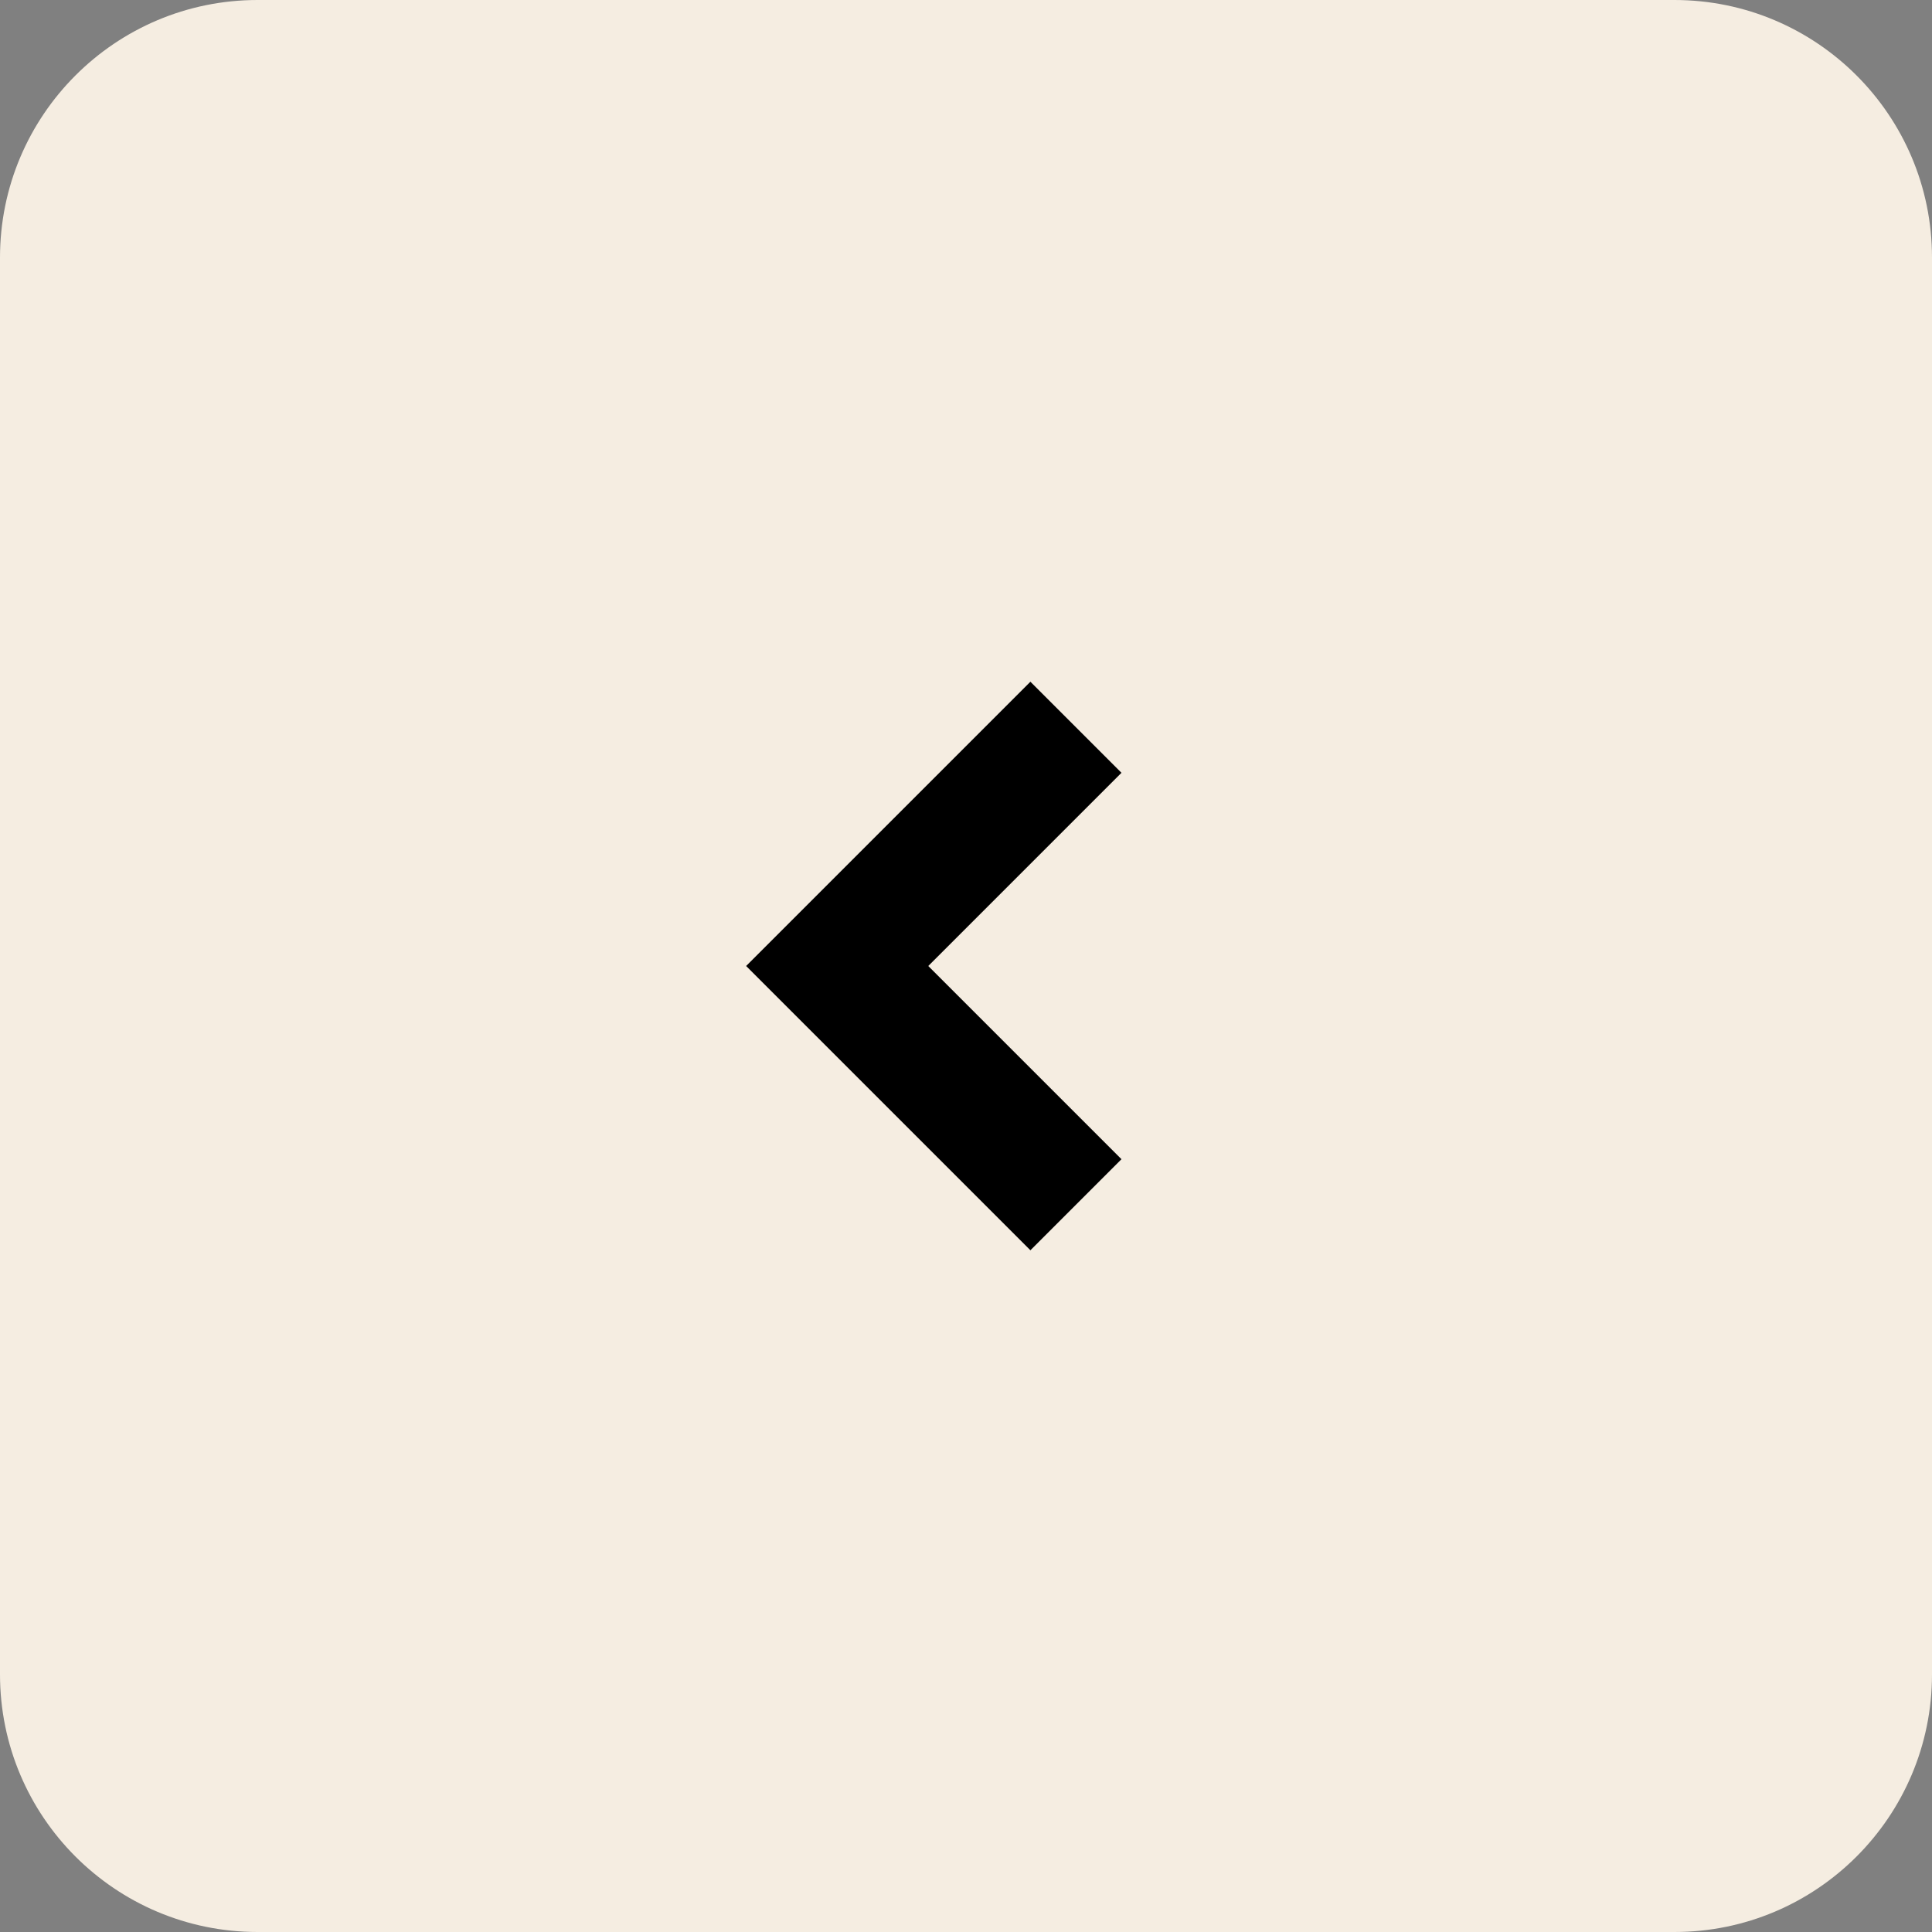
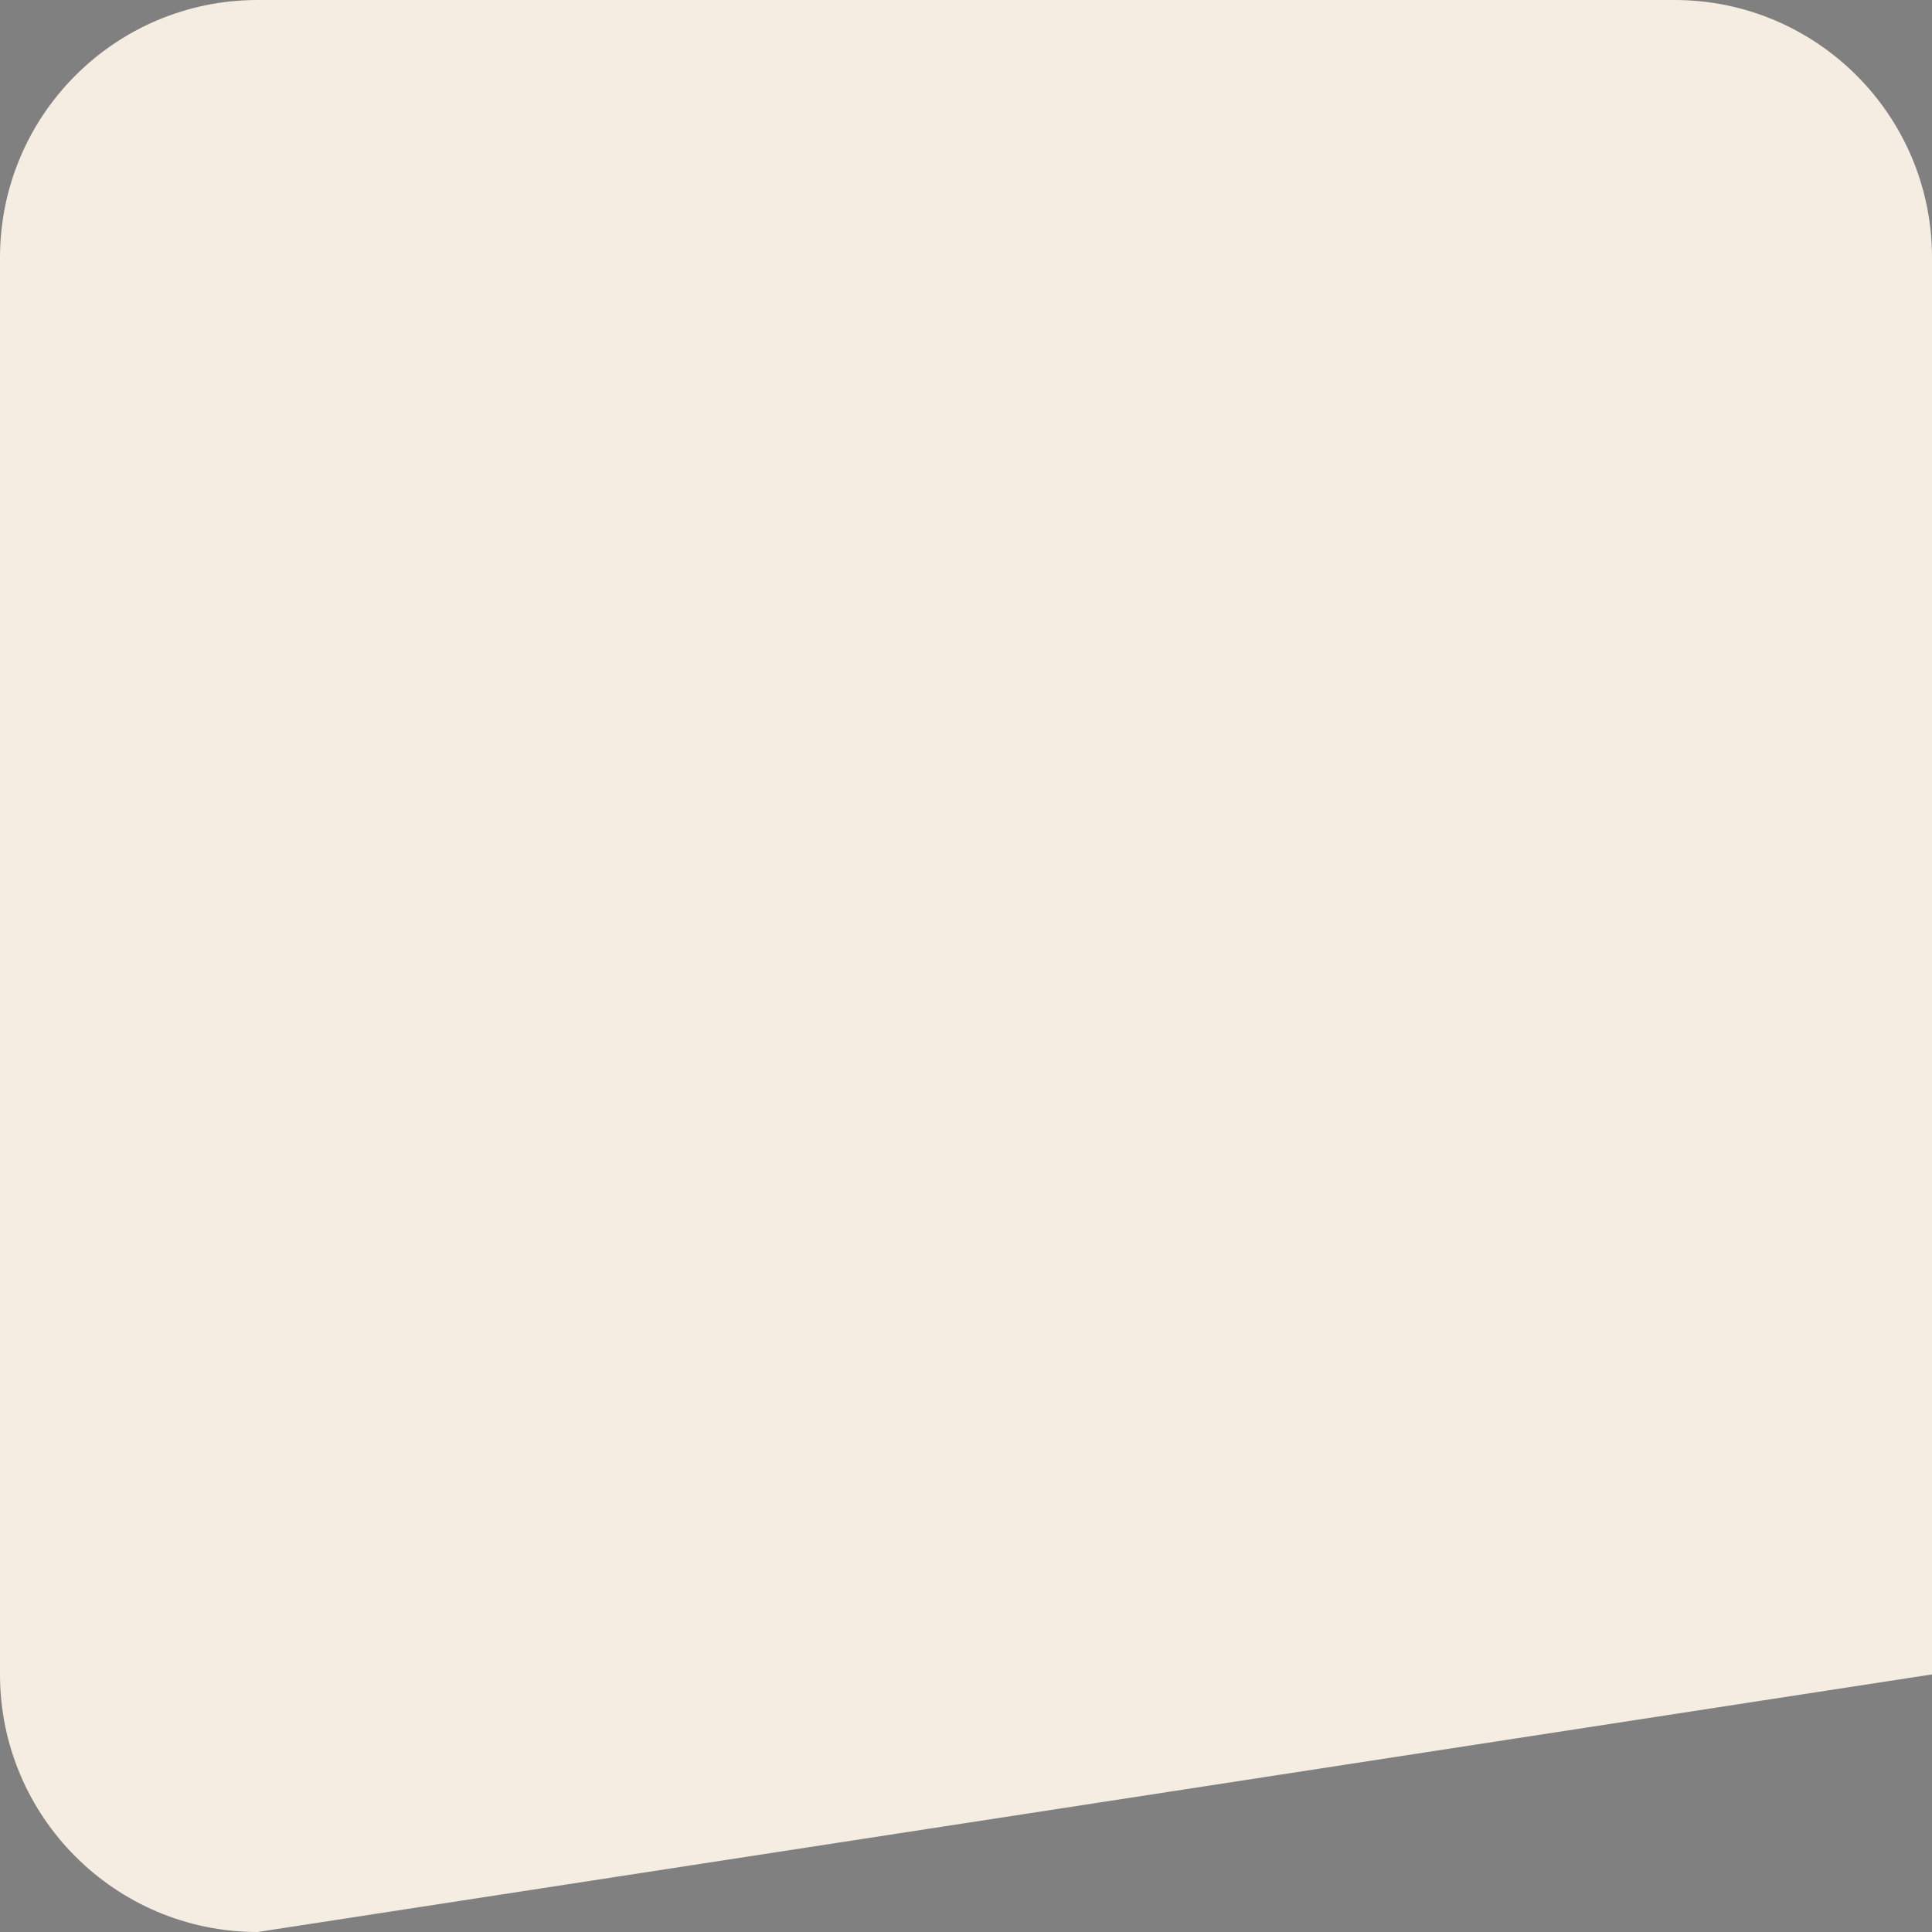
<svg xmlns="http://www.w3.org/2000/svg" width="30" height="30" viewBox="0 0 30 30" fill="none">
  <rect x="0" y="0" width="30" height="30" fill="#808080" stroke="none" />
-   <path d="M30 26C30 28.209 28.209 30 26 30L4 30C1.791 30 1.56562e-07 28.209 3.49691e-07 26L2.27299e-06 4C2.46612e-06 1.791 1.791 -2.46612e-06 4 -2.27299e-06L26 -3.49691e-07C28.209 -1.56562e-07 30 1.791 30 4L30 26Z" fill="#F5EDE1" />
-   <path d="M16 18L13 15L16 12" stroke="black" stroke-width="2" stroke-linecap="square" />
+   <path d="M30 26L4 30C1.791 30 1.56562e-07 28.209 3.49691e-07 26L2.27299e-06 4C2.46612e-06 1.791 1.791 -2.46612e-06 4 -2.27299e-06L26 -3.49691e-07C28.209 -1.56562e-07 30 1.791 30 4L30 26Z" fill="#F5EDE1" />
</svg>